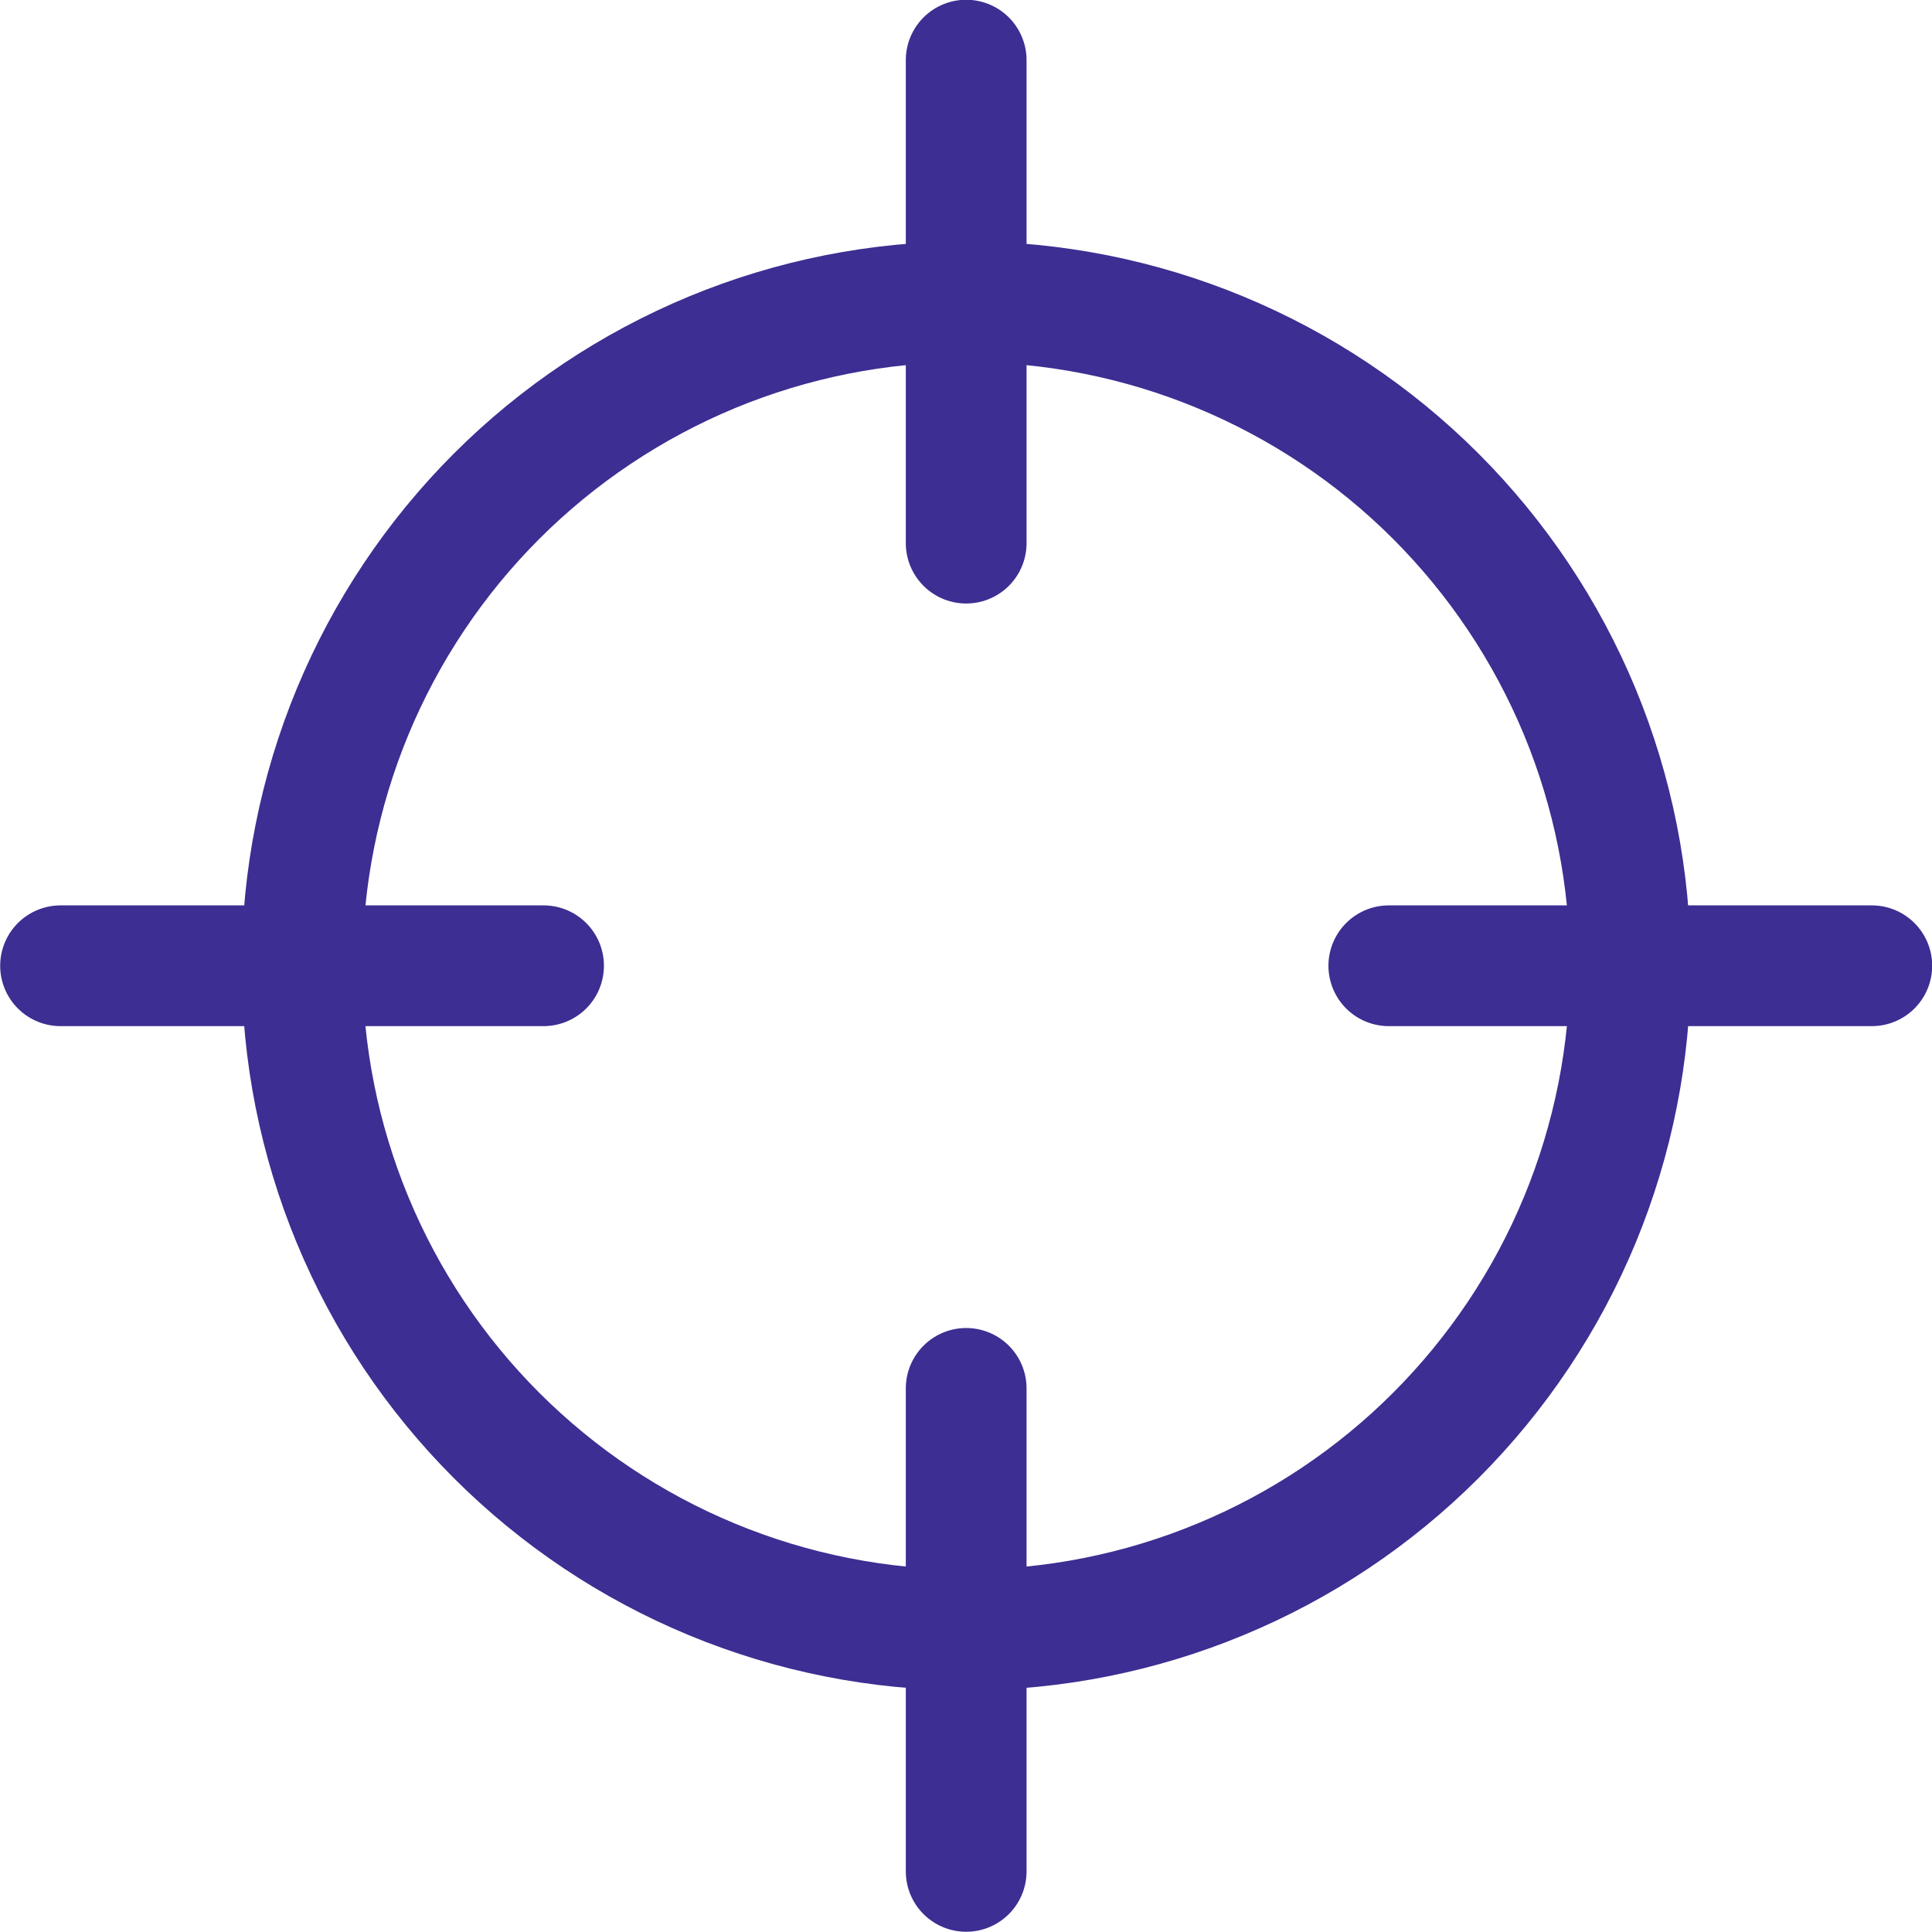
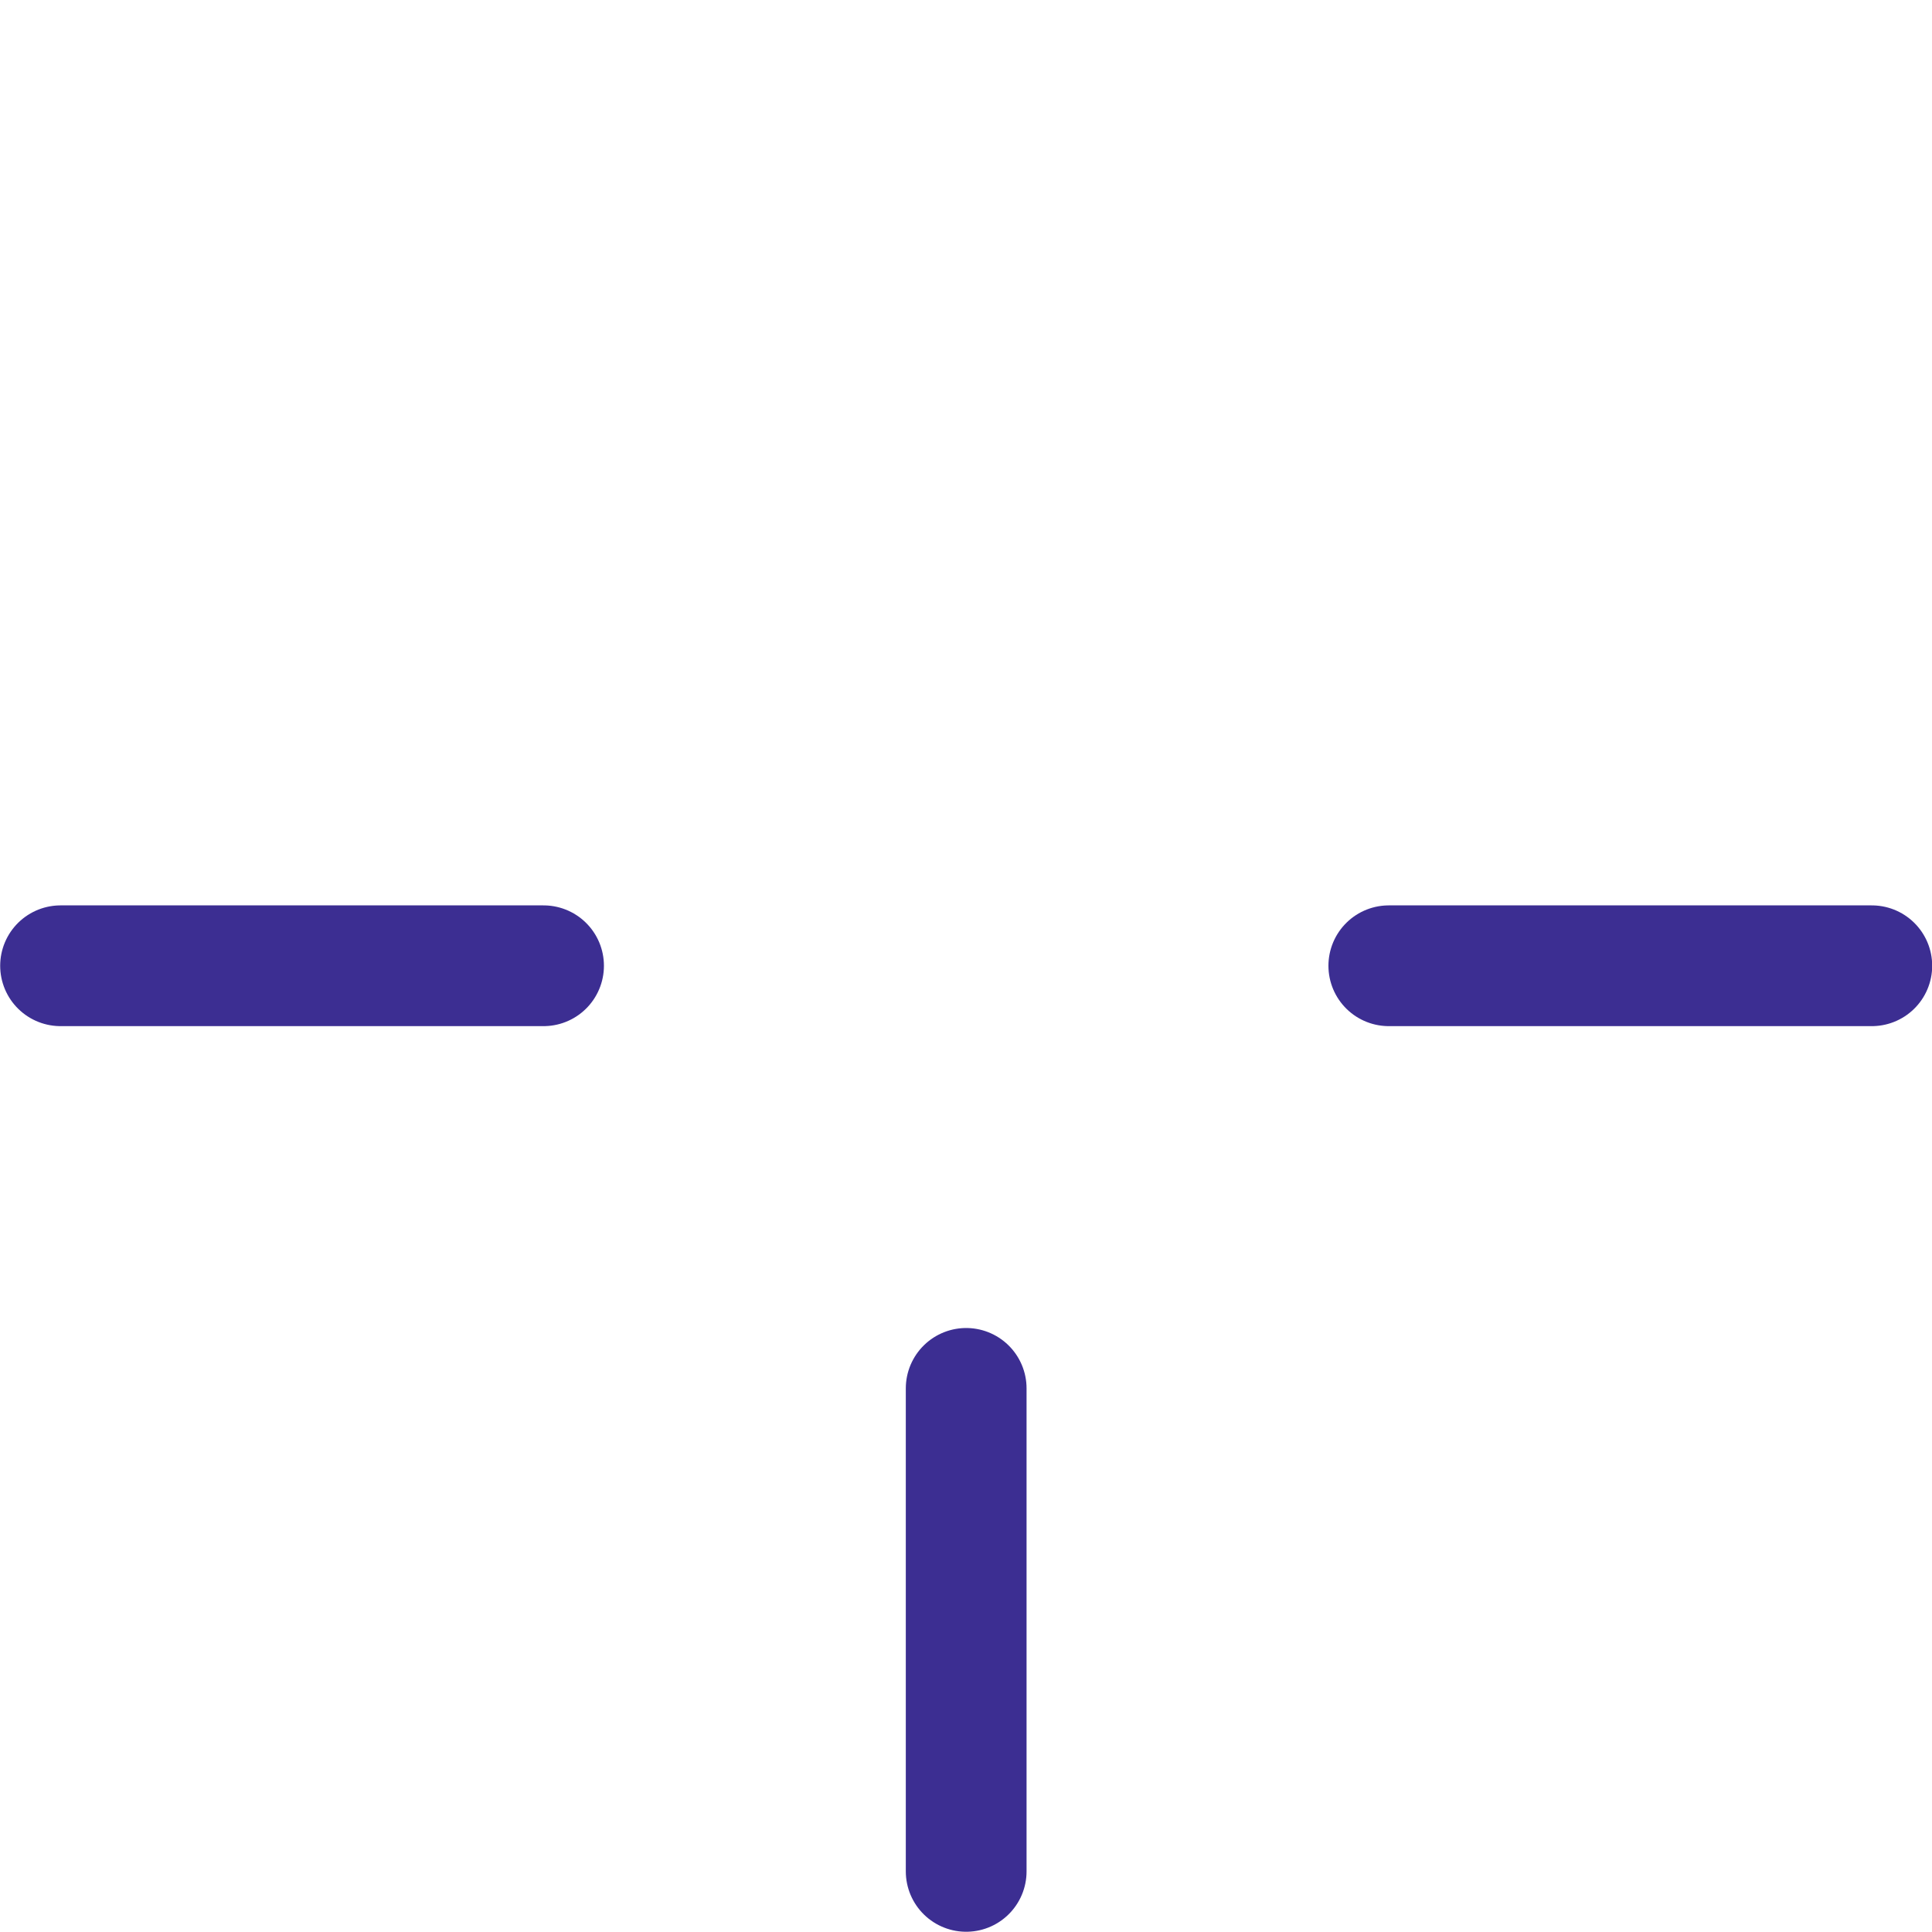
<svg xmlns="http://www.w3.org/2000/svg" width="32" height="32" viewBox="0 0 32 32" fill="none">
  <g clip-path="url(#clip0_417_1855)">
    <path d="M16.003 22.996V30.996" stroke="#3C2E92" stroke-width="2" stroke-linecap="round" stroke-linejoin="round" />
-     <path d="M16.003 0.996V8.996" stroke="#3C2E92" stroke-width="2" stroke-linecap="round" stroke-linejoin="round" />
    <path d="M9.003 15.996H1.003" stroke="#3C2E92" stroke-width="2" stroke-linecap="round" stroke-linejoin="round" />
    <path d="M31.003 15.996H23.003" stroke="#3C2E92" stroke-width="2" stroke-linecap="round" stroke-linejoin="round" />
-     <path d="M5.003 15.998C5.003 17.442 5.287 18.872 5.84 20.207C6.393 21.542 7.203 22.754 8.225 23.776C9.246 24.797 10.459 25.608 11.793 26.16C13.128 26.713 14.558 26.997 16.003 26.997C17.447 26.997 18.878 26.713 20.212 26.16C21.547 25.608 22.76 24.797 23.781 23.776C24.802 22.754 25.613 21.542 26.166 20.207C26.718 18.872 27.003 17.442 27.003 15.998C27.003 14.553 26.718 13.123 26.166 11.788C25.613 10.454 24.802 9.241 23.781 8.219C22.76 7.198 21.547 6.388 20.212 5.835C18.878 5.282 17.447 4.998 16.003 4.998C14.558 4.998 13.128 5.282 11.793 5.835C10.459 6.388 9.246 7.198 8.225 8.219C7.203 9.241 6.393 10.454 5.84 11.788C5.287 13.123 5.003 14.553 5.003 15.998Z" stroke="#3C2E92" stroke-width="2" stroke-linecap="round" stroke-linejoin="round" />
  </g>
  <defs>
    <clipPath id="clip0_417_1855">
      <rect width="32" height="32" fill="white" />
    </clipPath>
  </defs>
</svg>